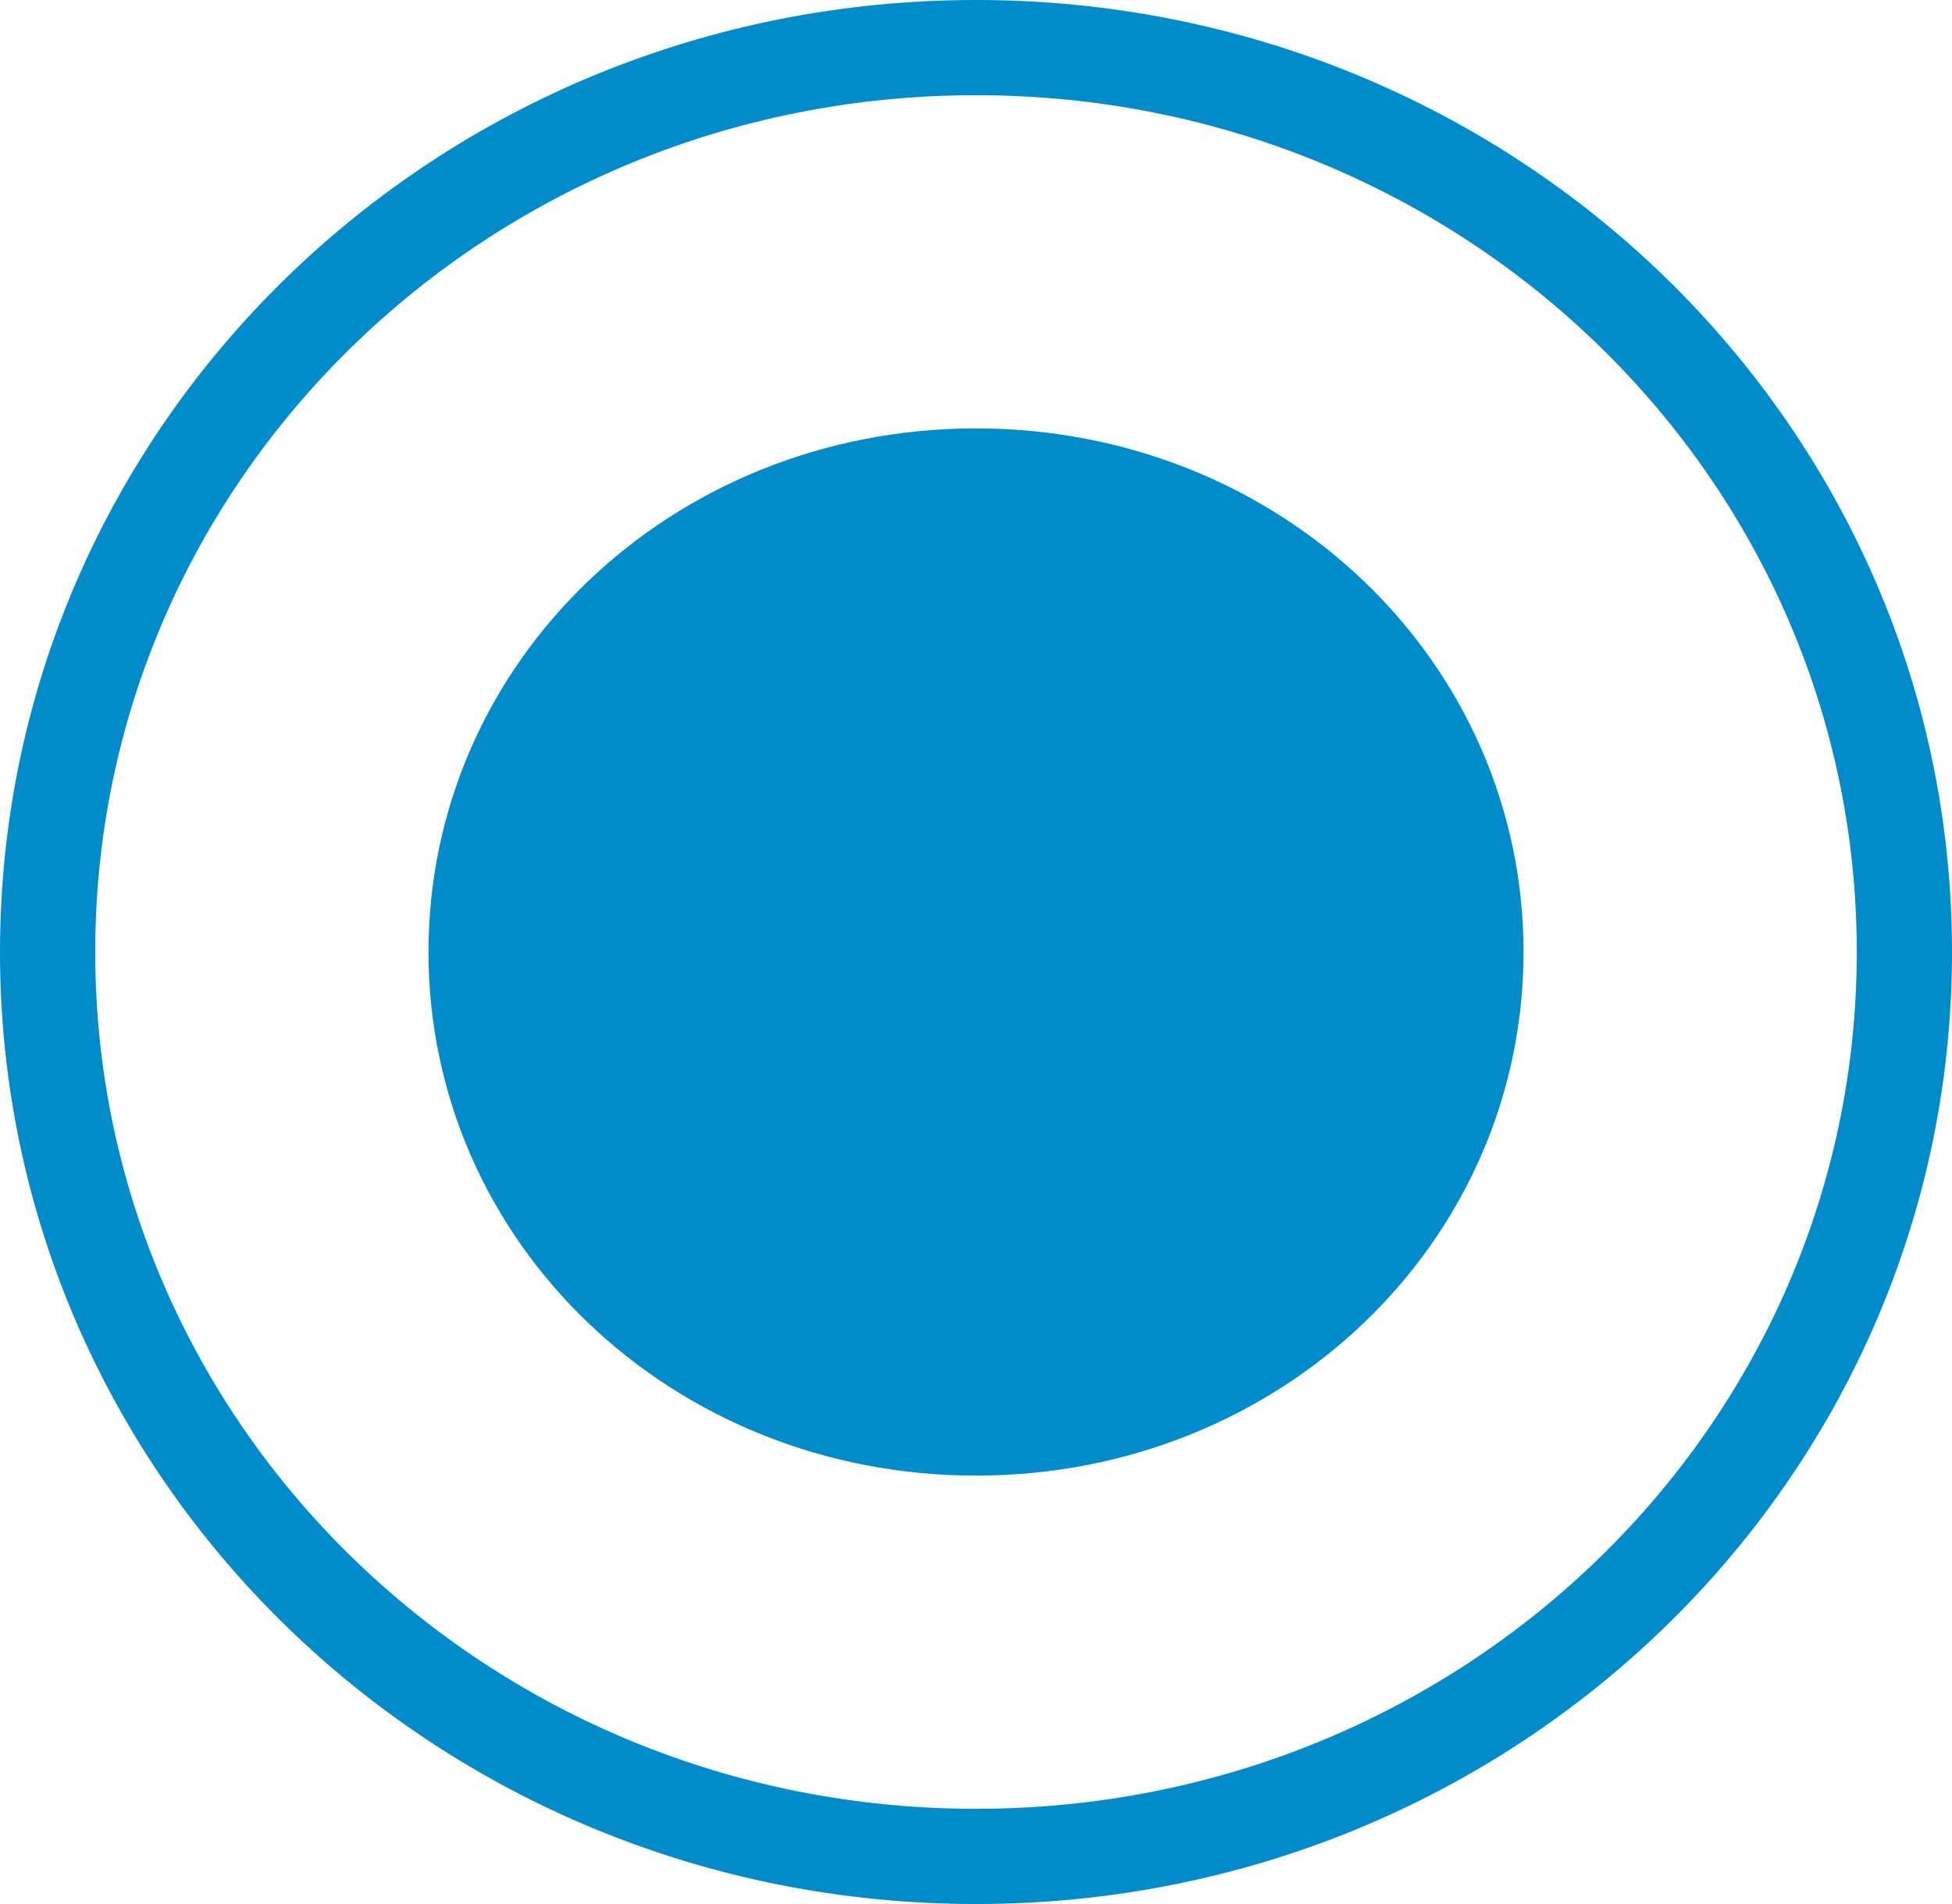
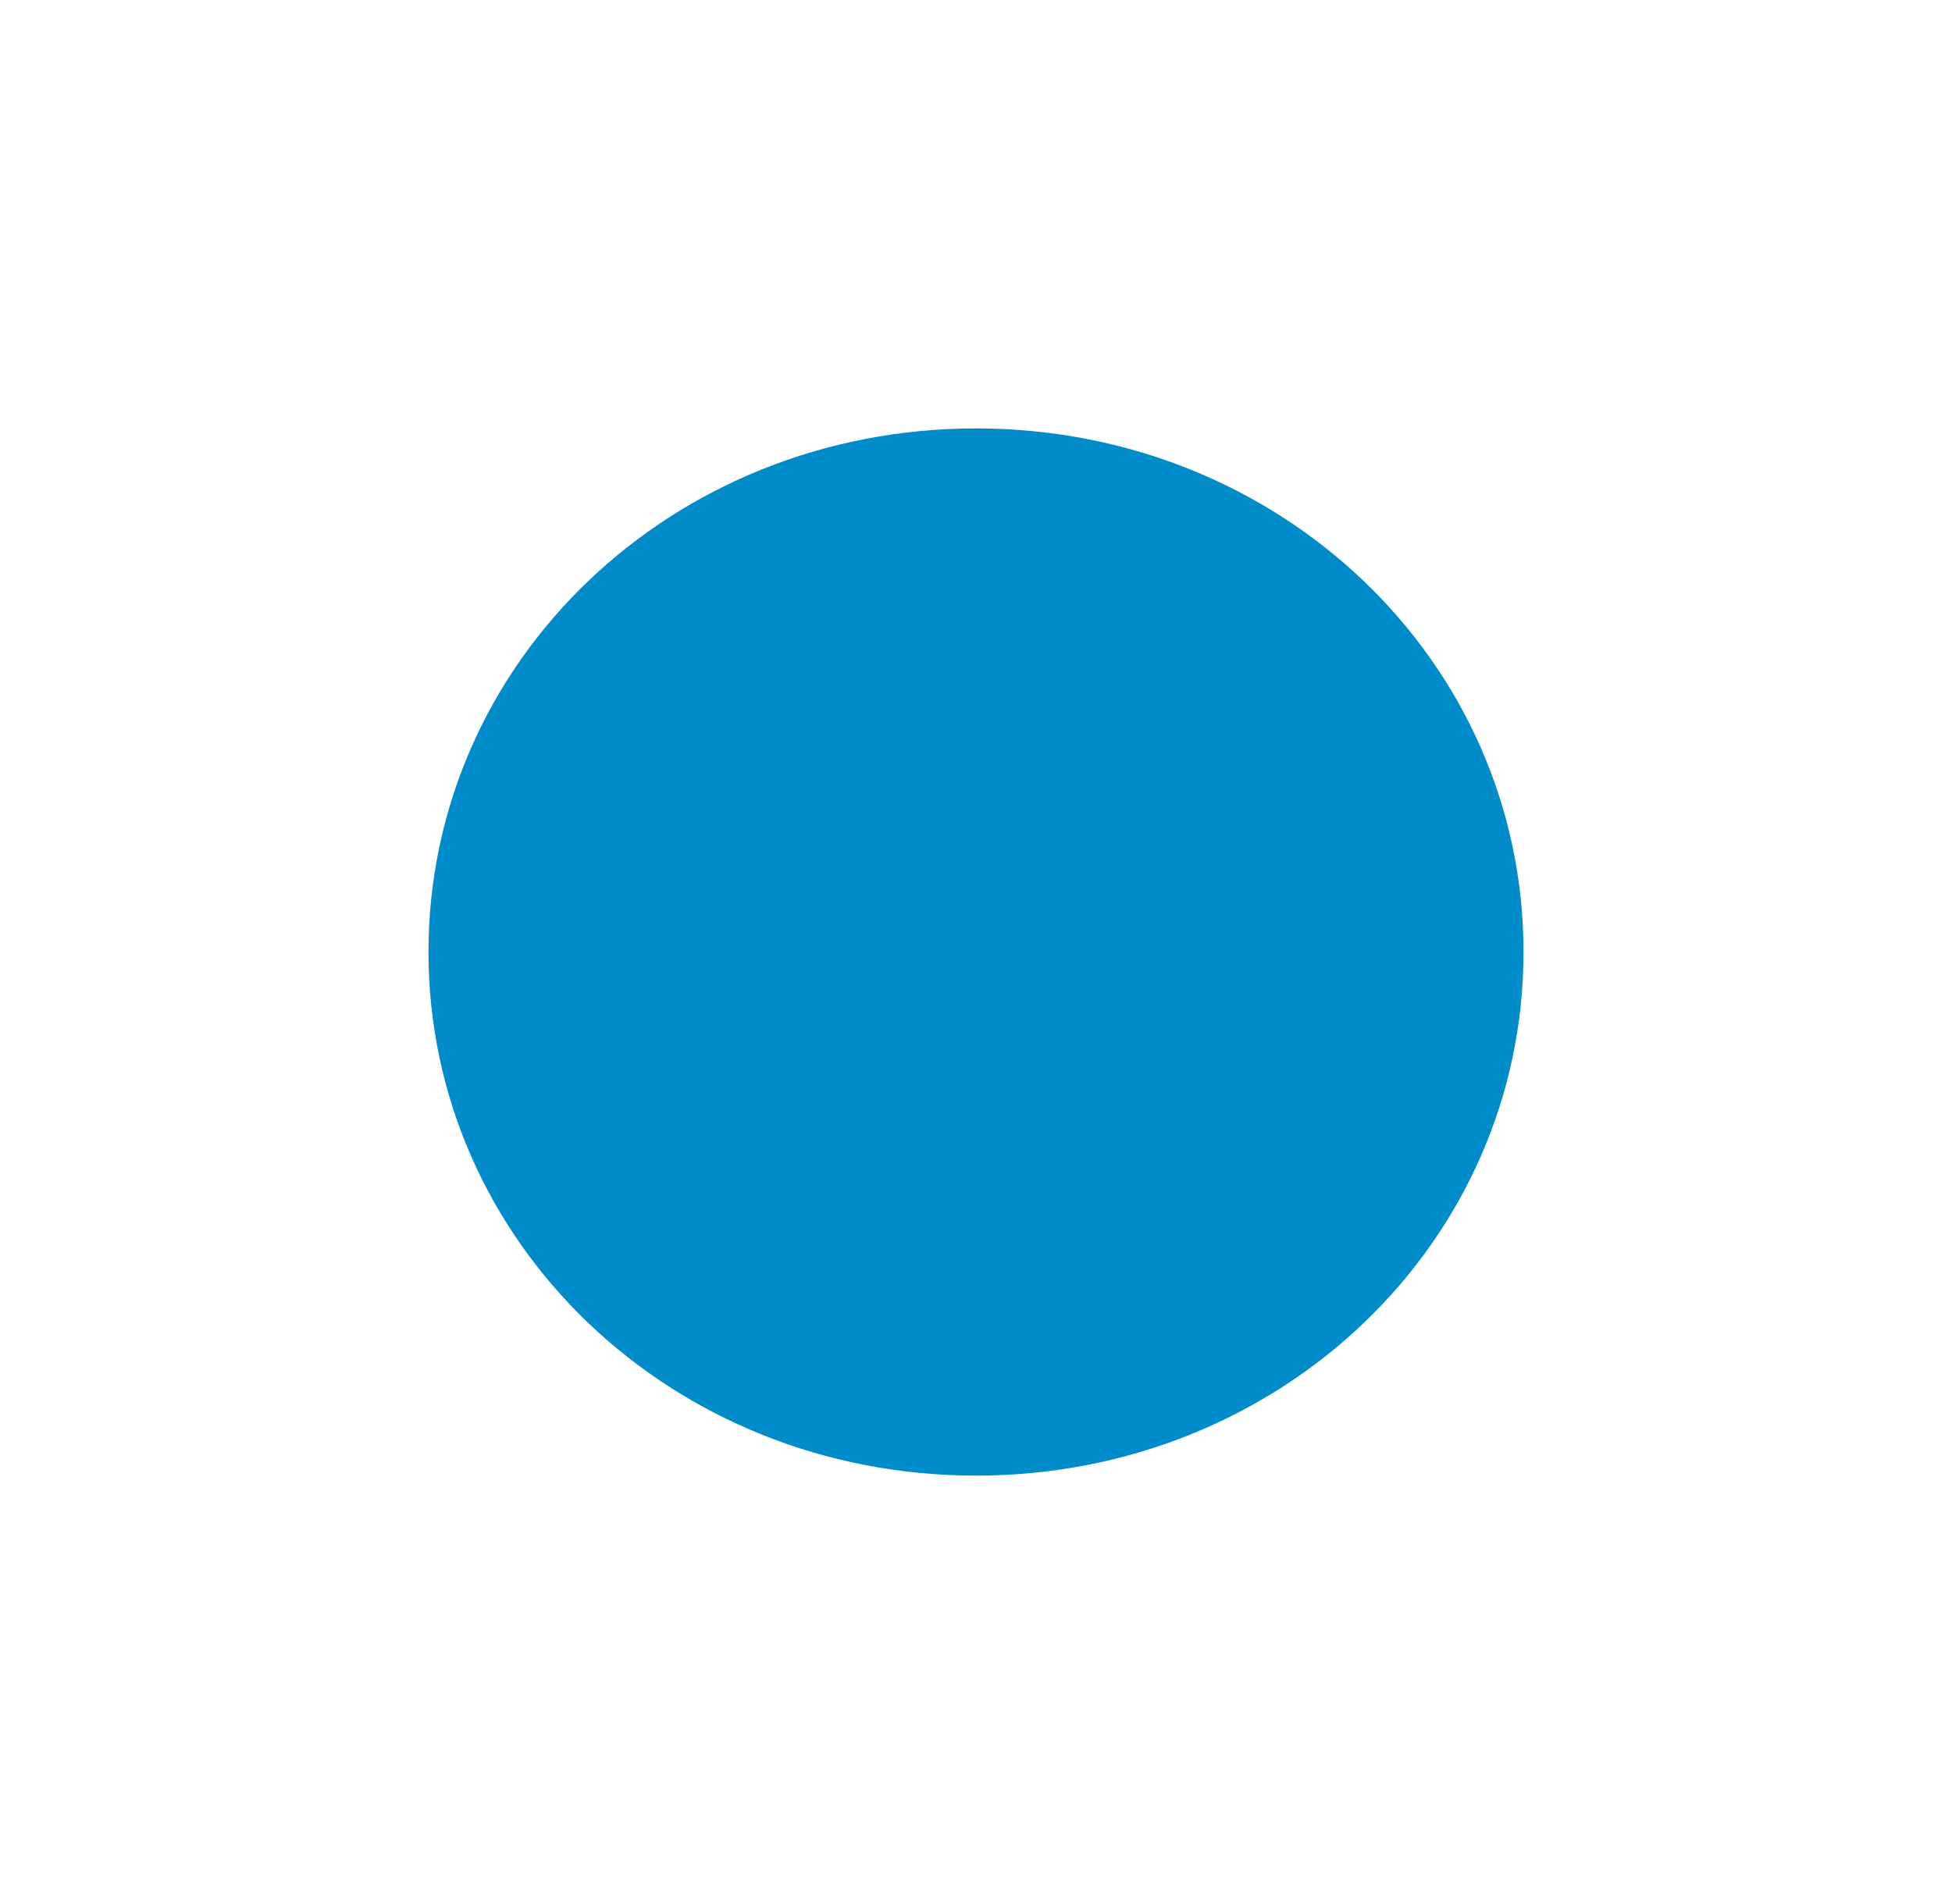
<svg xmlns="http://www.w3.org/2000/svg" version="1.2" viewBox="0 0 41 40" width="41" height="40">
  <style>.a{fill:#008cca}.b{fill:none;stroke:#008cca;stroke-width:2}</style>
  <path fill-rule="evenodd" class="a" d="m20.5 31c-6.4 0-11.5-4.9-11.5-11 0-6.1 5.1-11 11.5-11 6.4 0 11.5 4.9 11.5 11 0 6.1-5.1 11-11.5 11z" />
-   <path class="b" d="m20.5 1c10.8 0 19.5 8.5 19.5 19 0 10.5-8.7 19-19.5 19-10.8 0-19.5-8.5-19.5-19 0-10.5 8.7-19 19.5-19z" />
</svg>